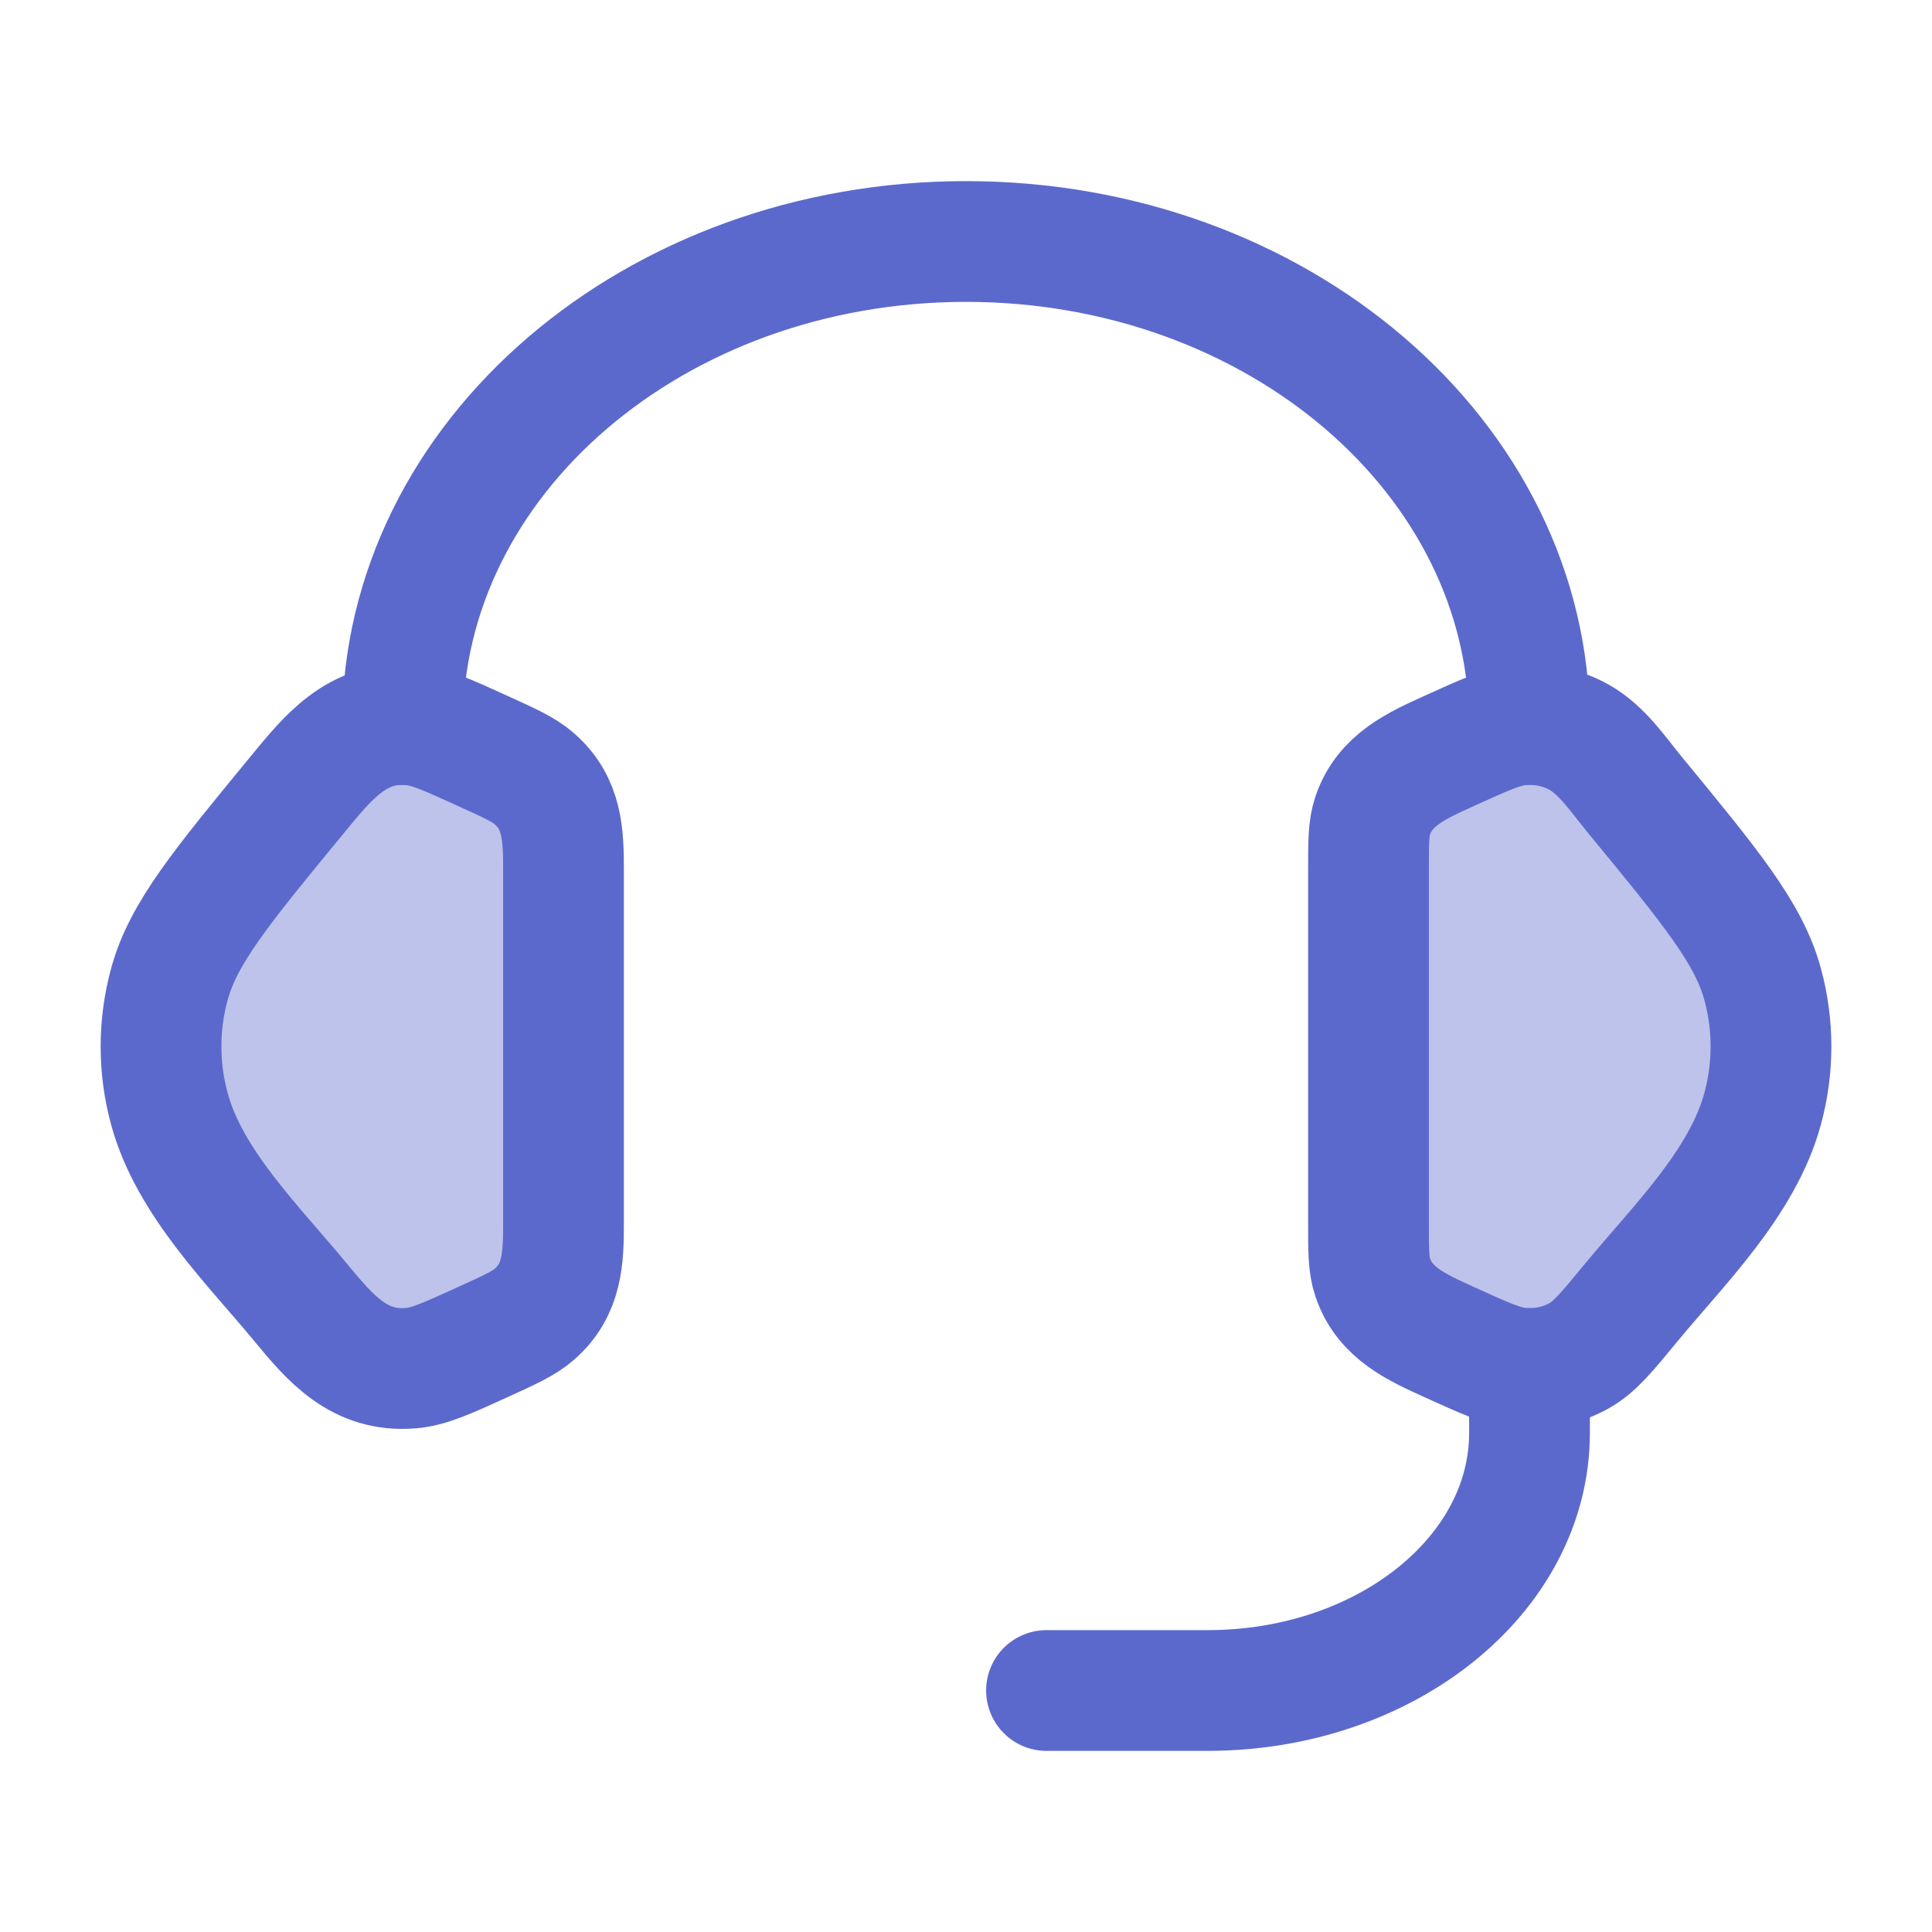
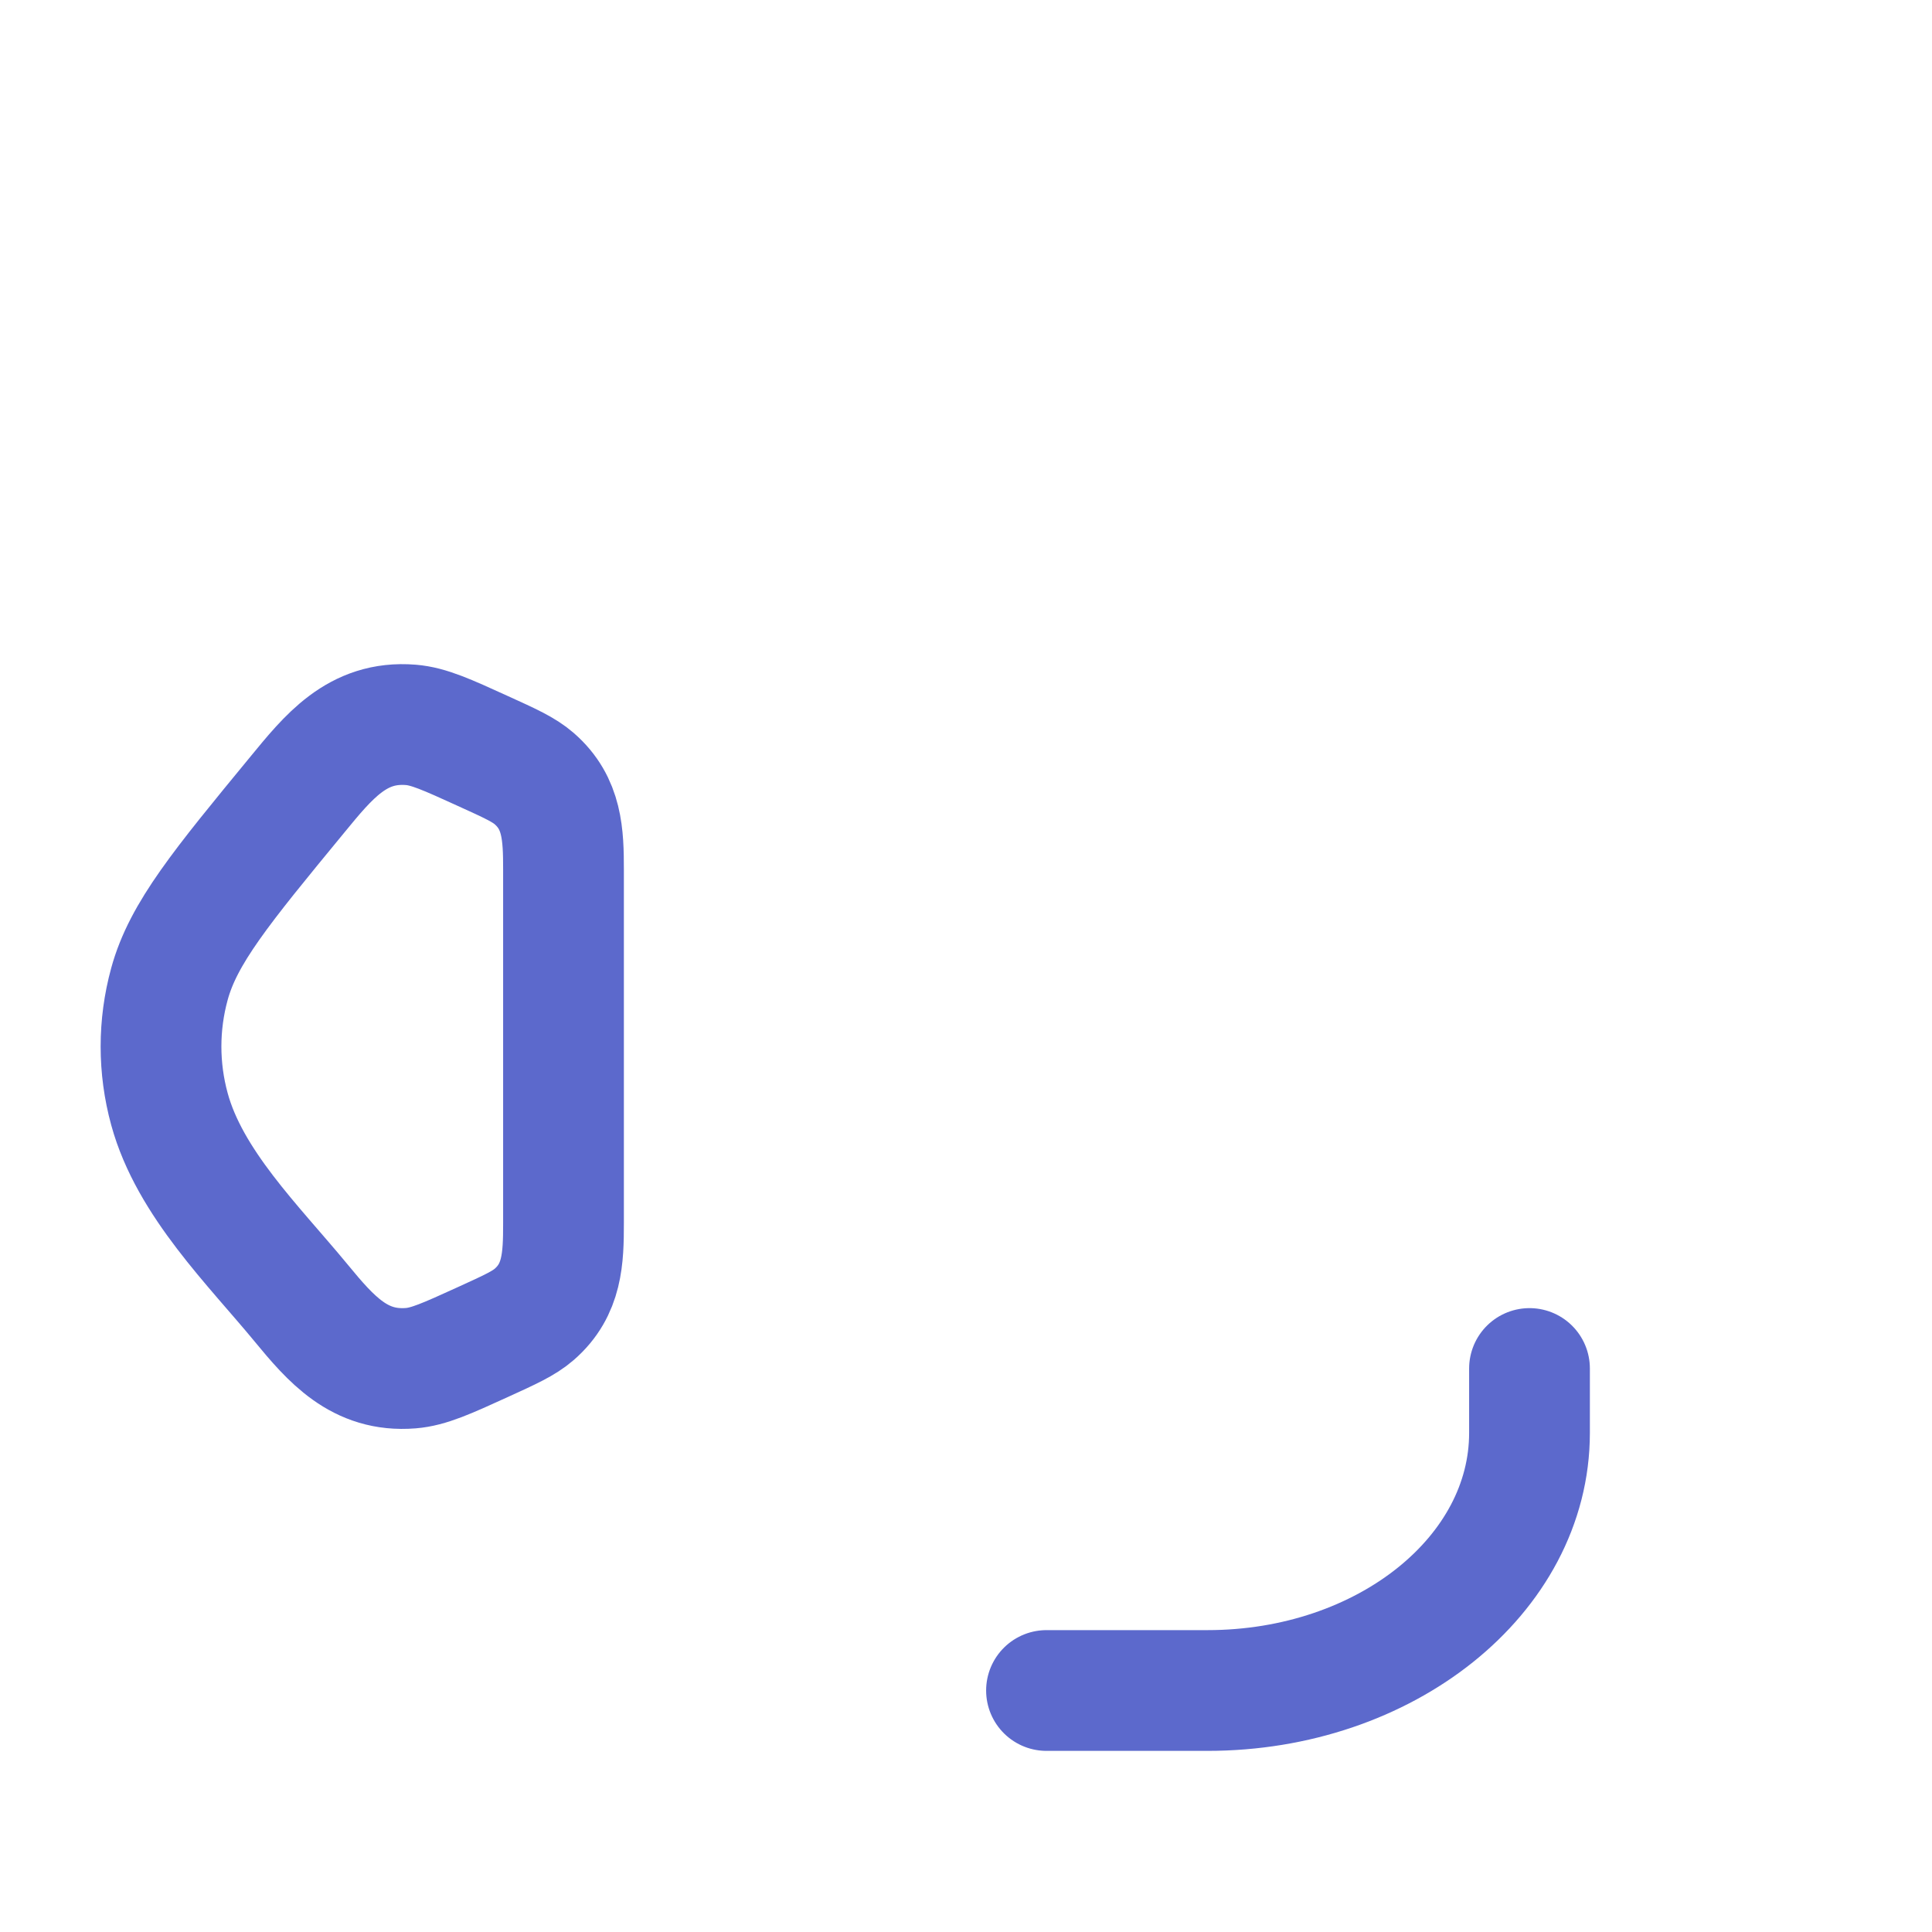
<svg xmlns="http://www.w3.org/2000/svg" width="36" height="36" viewBox="0 0 36 36" fill="none">
  <g id="Frame">
-     <path id="Vector" opacity="0.4" d="M25.5 16.207C25.5 15.688 25.5 15.429 25.578 15.198C25.805 14.527 26.403 14.266 27.002 13.993C27.675 13.687 28.012 13.533 28.345 13.506C28.724 13.476 29.103 13.557 29.427 13.739C29.856 13.98 30.155 14.437 30.462 14.809C31.877 16.528 32.584 17.388 32.843 18.335C33.052 19.1 33.052 19.9 32.843 20.665C32.466 22.047 31.273 23.206 30.39 24.278C29.938 24.827 29.712 25.101 29.427 25.261C29.103 25.443 28.724 25.524 28.345 25.494C28.012 25.467 27.675 25.313 27.002 25.007C26.403 24.734 25.805 24.473 25.578 23.802C25.5 23.571 25.5 23.312 25.5 22.793V16.207Z" fill="#5C69CC" />
-     <path id="Vector_2" opacity="0.4" d="M10.5 16.207C10.5 15.554 10.482 14.967 9.954 14.508C9.762 14.341 9.507 14.225 8.998 13.994C8.325 13.687 7.988 13.534 7.655 13.507C6.654 13.426 6.115 14.109 5.538 14.81C4.123 16.529 3.416 17.388 3.157 18.336C2.948 19.1 2.948 19.9 3.157 20.665C3.534 22.047 4.727 23.206 5.61 24.278C6.167 24.954 6.699 25.571 7.655 25.494C7.988 25.467 8.325 25.314 8.998 25.007C9.507 24.775 9.762 24.659 9.954 24.492C10.482 24.033 10.5 23.447 10.5 22.794V16.207Z" fill="#5C69CC" />
-     <path id="Vector_3" d="M25.5 16.207C25.5 15.688 25.5 15.429 25.578 15.198C25.805 14.527 26.403 14.266 27.002 13.993C27.675 13.687 28.012 13.533 28.345 13.506C28.724 13.476 29.103 13.557 29.427 13.739C29.856 13.98 30.155 14.437 30.462 14.809C31.877 16.528 32.584 17.388 32.843 18.335C33.052 19.1 33.052 19.9 32.843 20.665C32.466 22.047 31.273 23.206 30.39 24.278C29.938 24.827 29.712 25.101 29.427 25.261C29.103 25.443 28.724 25.524 28.345 25.494C28.012 25.467 27.675 25.313 27.002 25.007C26.403 24.734 25.805 24.473 25.578 23.802C25.5 23.571 25.5 23.312 25.5 22.793V16.207Z" stroke="#5C69CC" stroke-width="2.25" />
    <path id="Vector_4" d="M10.5 16.207C10.5 15.554 10.482 14.967 9.954 14.508C9.762 14.341 9.507 14.225 8.998 13.994C8.325 13.687 7.988 13.534 7.655 13.507C6.654 13.426 6.115 14.109 5.538 14.81C4.123 16.529 3.416 17.388 3.157 18.336C2.948 19.1 2.948 19.9 3.157 20.665C3.534 22.047 4.727 23.206 5.61 24.278C6.167 24.954 6.699 25.571 7.655 25.494C7.988 25.467 8.325 25.314 8.998 25.007C9.507 24.775 9.762 24.659 9.954 24.492C10.482 24.033 10.5 23.447 10.5 22.794V16.207Z" stroke="#5C69CC" stroke-width="2.25" />
-     <path id="Vector_5" d="M7.5 13.5C7.5 8.529 12.201 4.5 18 4.5C23.799 4.5 28.5 8.529 28.5 13.5" stroke="#5C69CC" stroke-width="2.25" stroke-linecap="square" stroke-linejoin="round" />
    <path id="Vector_6" d="M28.5 25.5V26.7C28.5 29.351 25.814 31.5 22.5 31.5H19.5" stroke="#5C69CC" stroke-width="2.25" stroke-linecap="round" stroke-linejoin="round" />
  </g>
</svg>